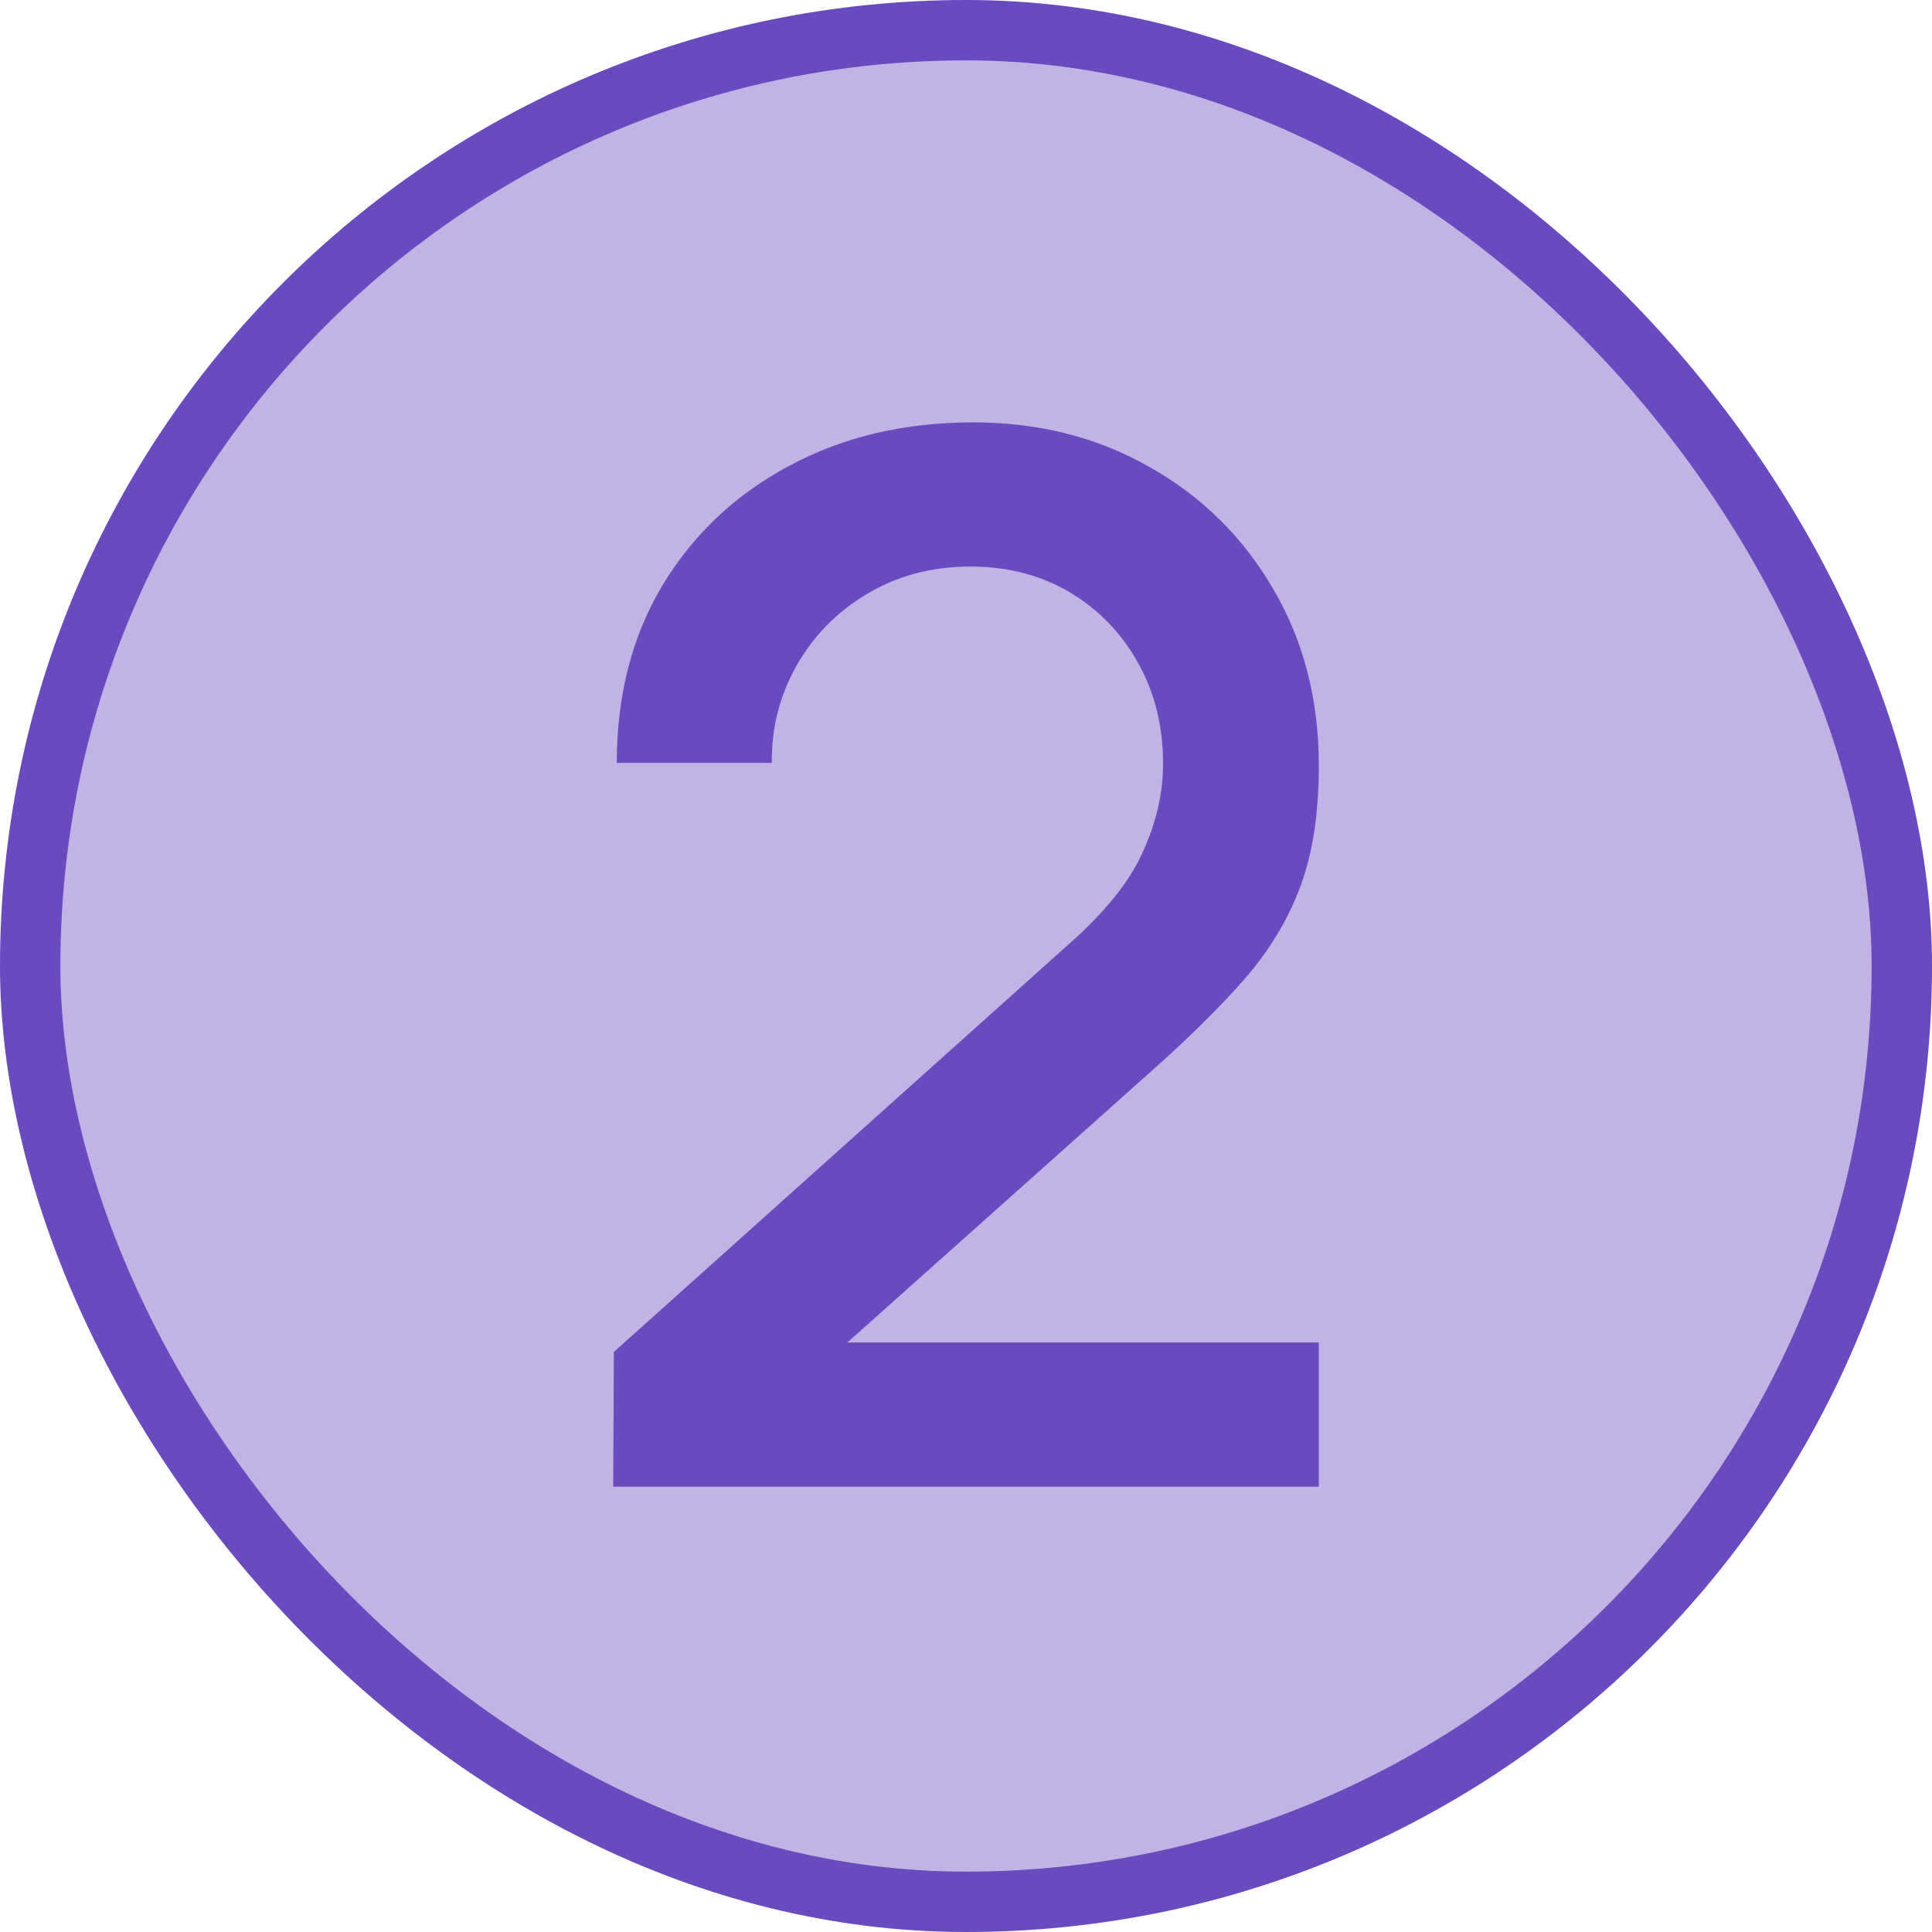
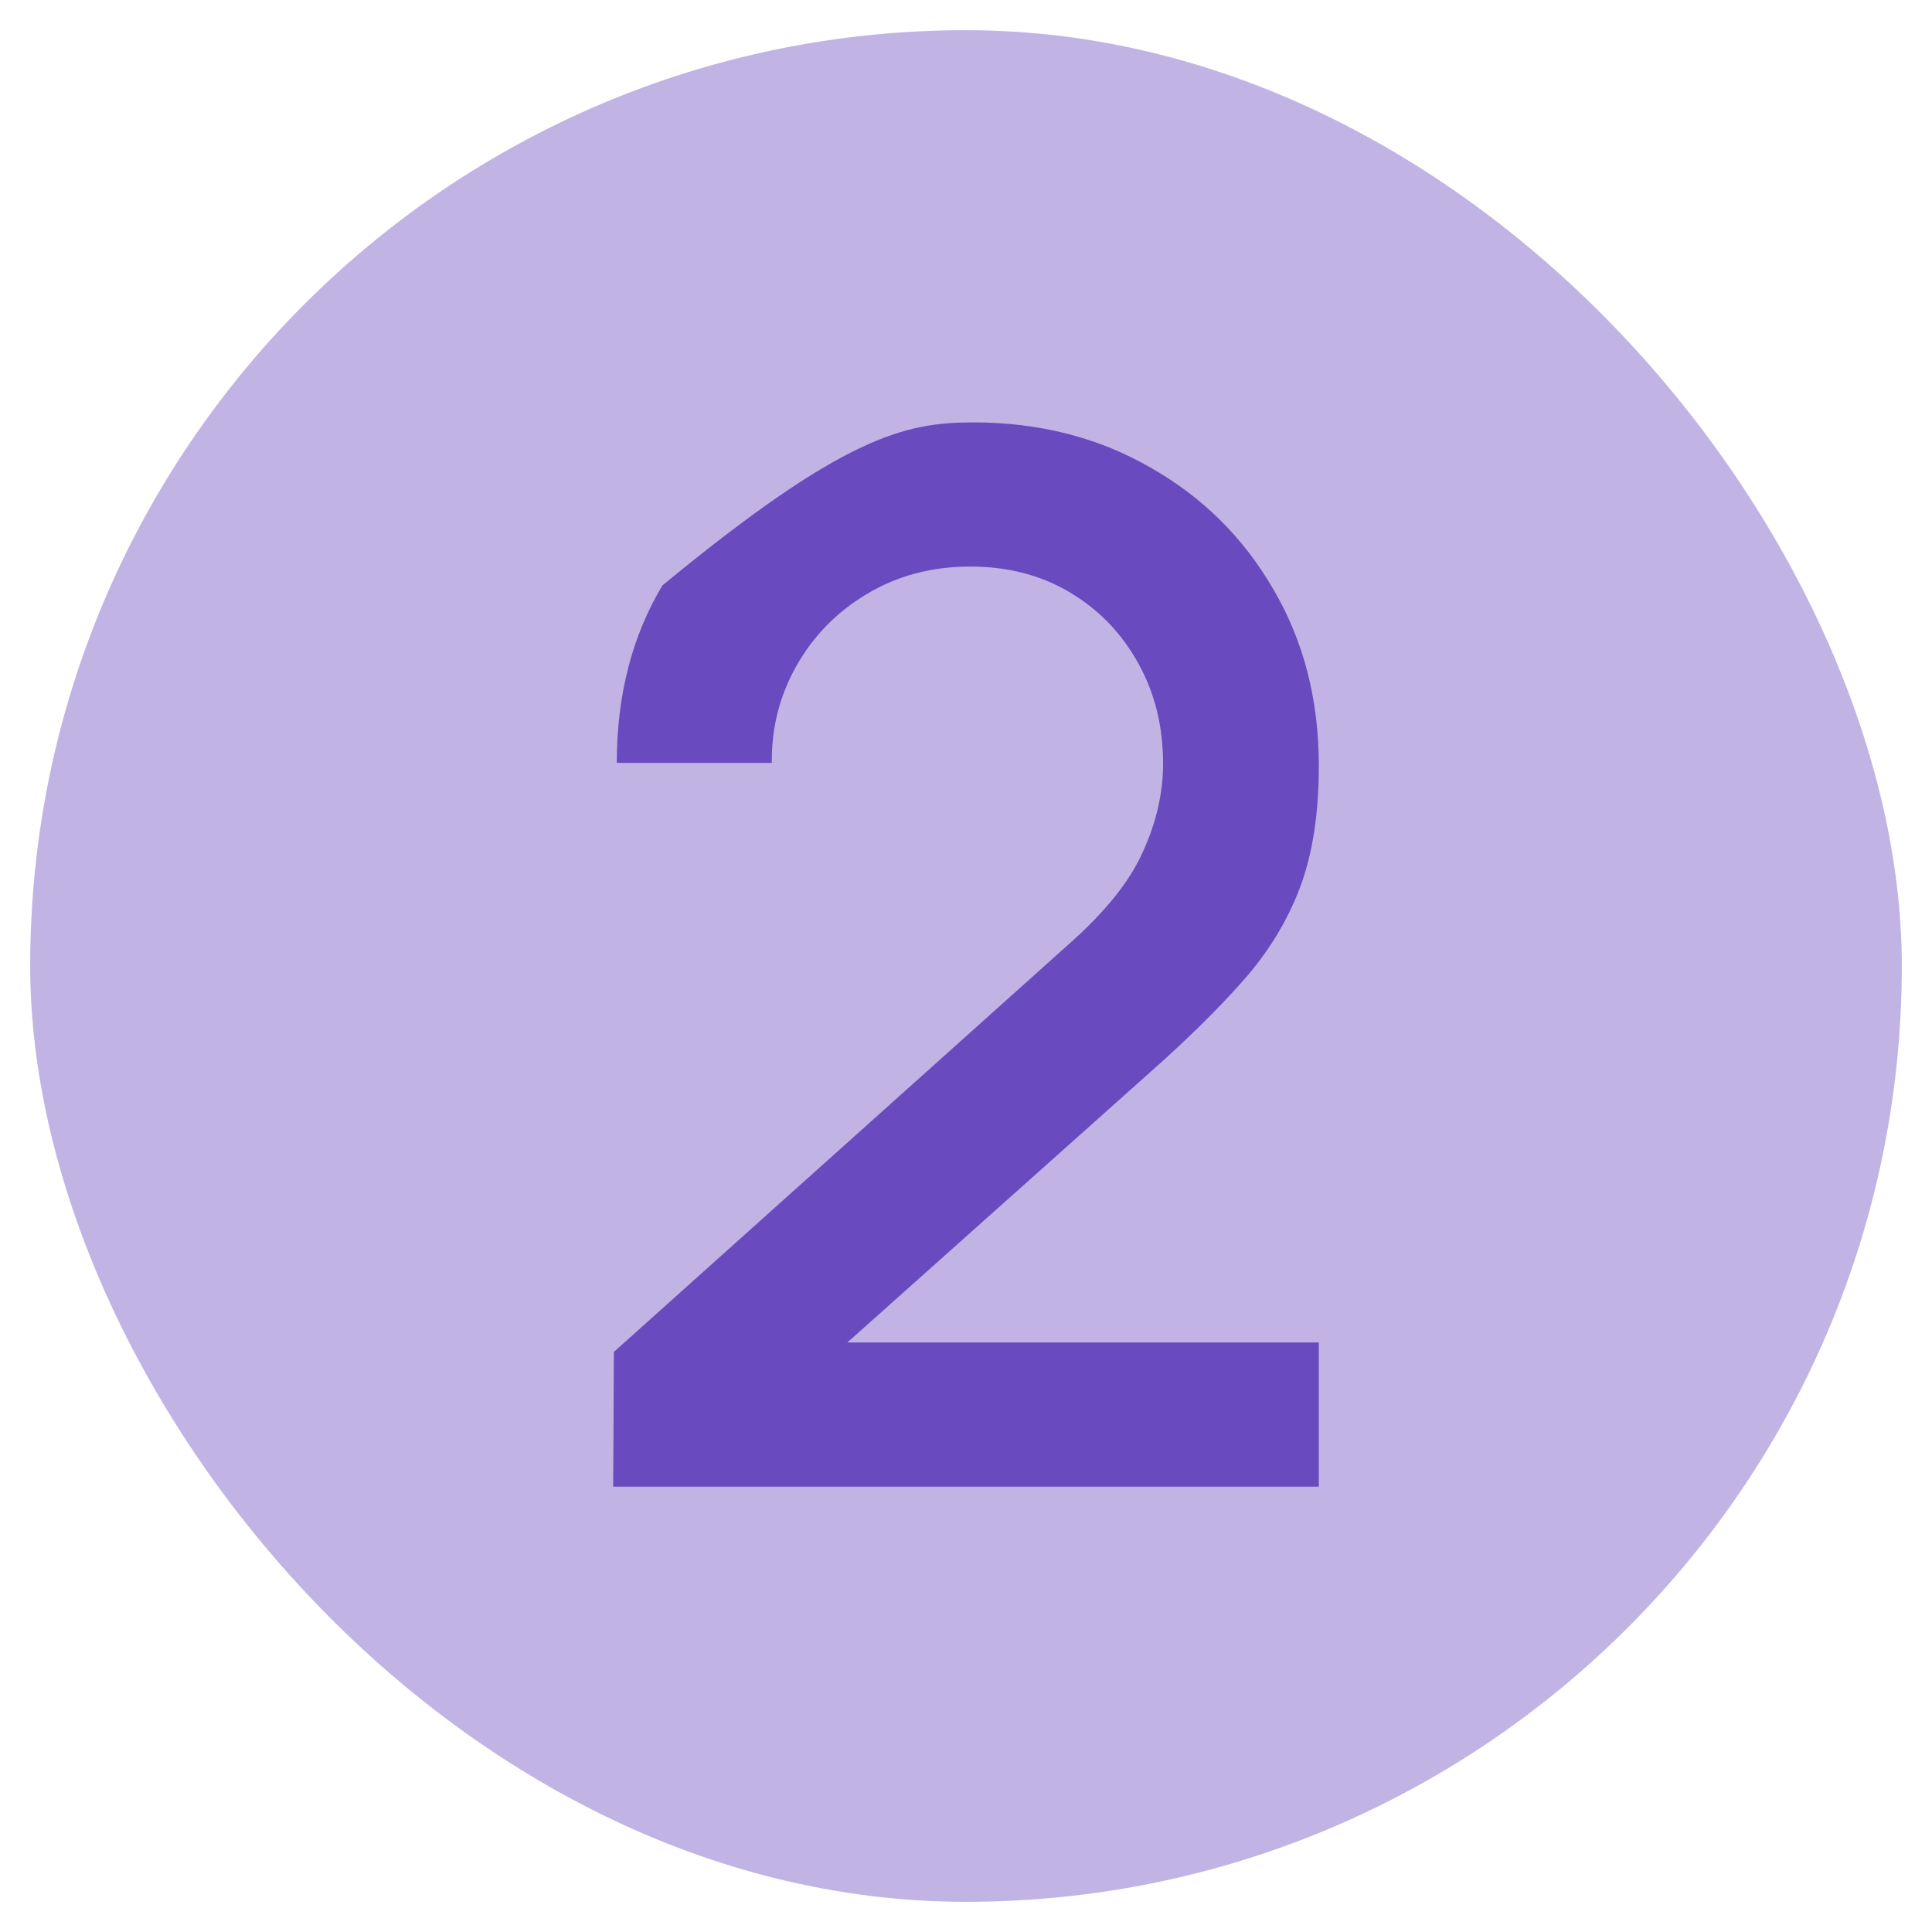
<svg xmlns="http://www.w3.org/2000/svg" width="32" height="32" viewBox="0 0 32 32" fill="none">
  <rect x="0.5" y="0.5" width="31" height="31" rx="15.5" fill="#C1B4E4" />
-   <rect x="0.5" y="0.5" width="31" height="31" rx="15.5" stroke="#694ABF" />
-   <path d="M10.156 24.624L10.168 22.392L17.692 15.648C18.3 15.112 18.712 14.6 18.928 14.112C19.152 13.624 19.264 13.136 19.264 12.648C19.264 12.032 19.128 11.48 18.856 10.992C18.584 10.496 18.208 10.104 17.728 9.816C17.248 9.528 16.696 9.384 16.072 9.384C15.432 9.384 14.86 9.536 14.356 9.84C13.86 10.136 13.472 10.532 13.192 11.028C12.912 11.524 12.776 12.06 12.784 12.636H10.216C10.216 11.516 10.468 10.536 10.972 9.696C11.484 8.848 12.184 8.188 13.072 7.716C13.96 7.236 14.976 6.996 16.12 6.996C17.208 6.996 18.184 7.244 19.048 7.74C19.912 8.228 20.592 8.9 21.088 9.756C21.592 10.612 21.844 11.588 21.844 12.684C21.844 13.476 21.74 14.148 21.532 14.7C21.324 15.252 21.012 15.764 20.596 16.236C20.18 16.708 19.66 17.22 19.036 17.772L13.228 22.956L12.952 22.236H21.844V24.624H10.156Z" fill="#694ABF" />
+   <path d="M10.156 24.624L10.168 22.392L17.692 15.648C18.3 15.112 18.712 14.6 18.928 14.112C19.152 13.624 19.264 13.136 19.264 12.648C19.264 12.032 19.128 11.48 18.856 10.992C18.584 10.496 18.208 10.104 17.728 9.816C17.248 9.528 16.696 9.384 16.072 9.384C15.432 9.384 14.86 9.536 14.356 9.84C13.86 10.136 13.472 10.532 13.192 11.028C12.912 11.524 12.776 12.06 12.784 12.636H10.216C10.216 11.516 10.468 10.536 10.972 9.696C13.96 7.236 14.976 6.996 16.12 6.996C17.208 6.996 18.184 7.244 19.048 7.74C19.912 8.228 20.592 8.9 21.088 9.756C21.592 10.612 21.844 11.588 21.844 12.684C21.844 13.476 21.74 14.148 21.532 14.7C21.324 15.252 21.012 15.764 20.596 16.236C20.18 16.708 19.66 17.22 19.036 17.772L13.228 22.956L12.952 22.236H21.844V24.624H10.156Z" fill="#694ABF" />
</svg>